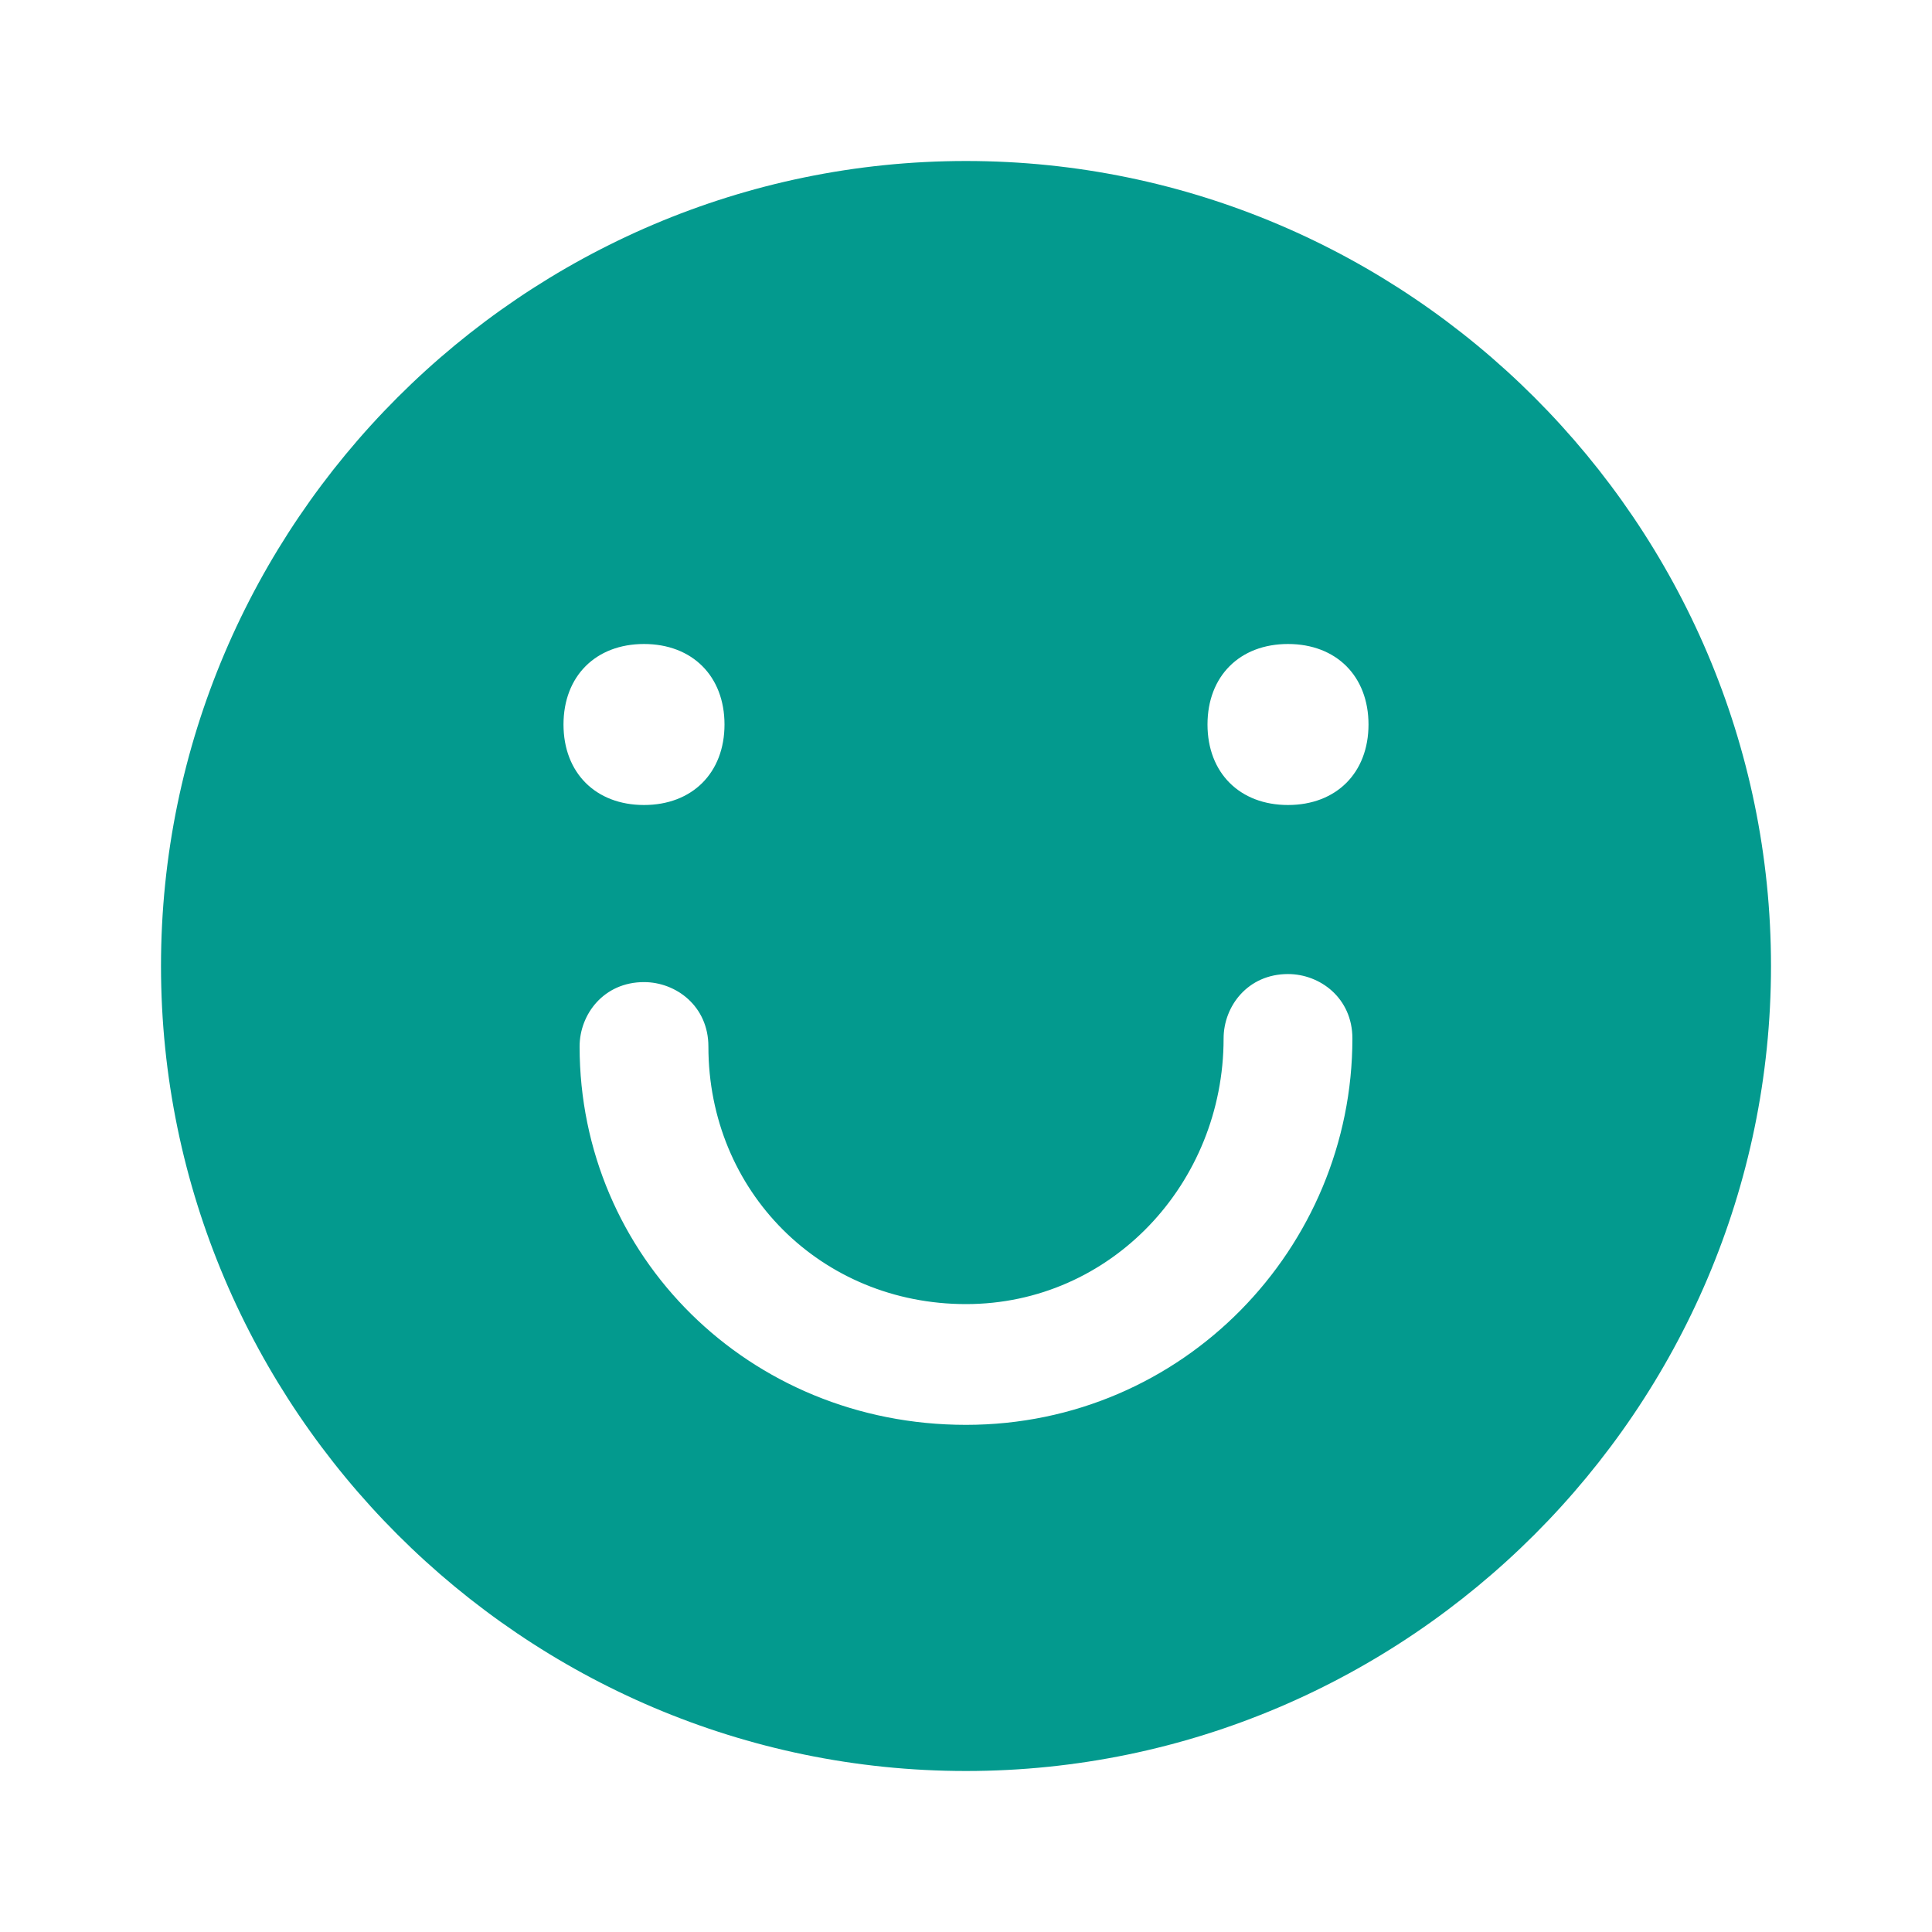
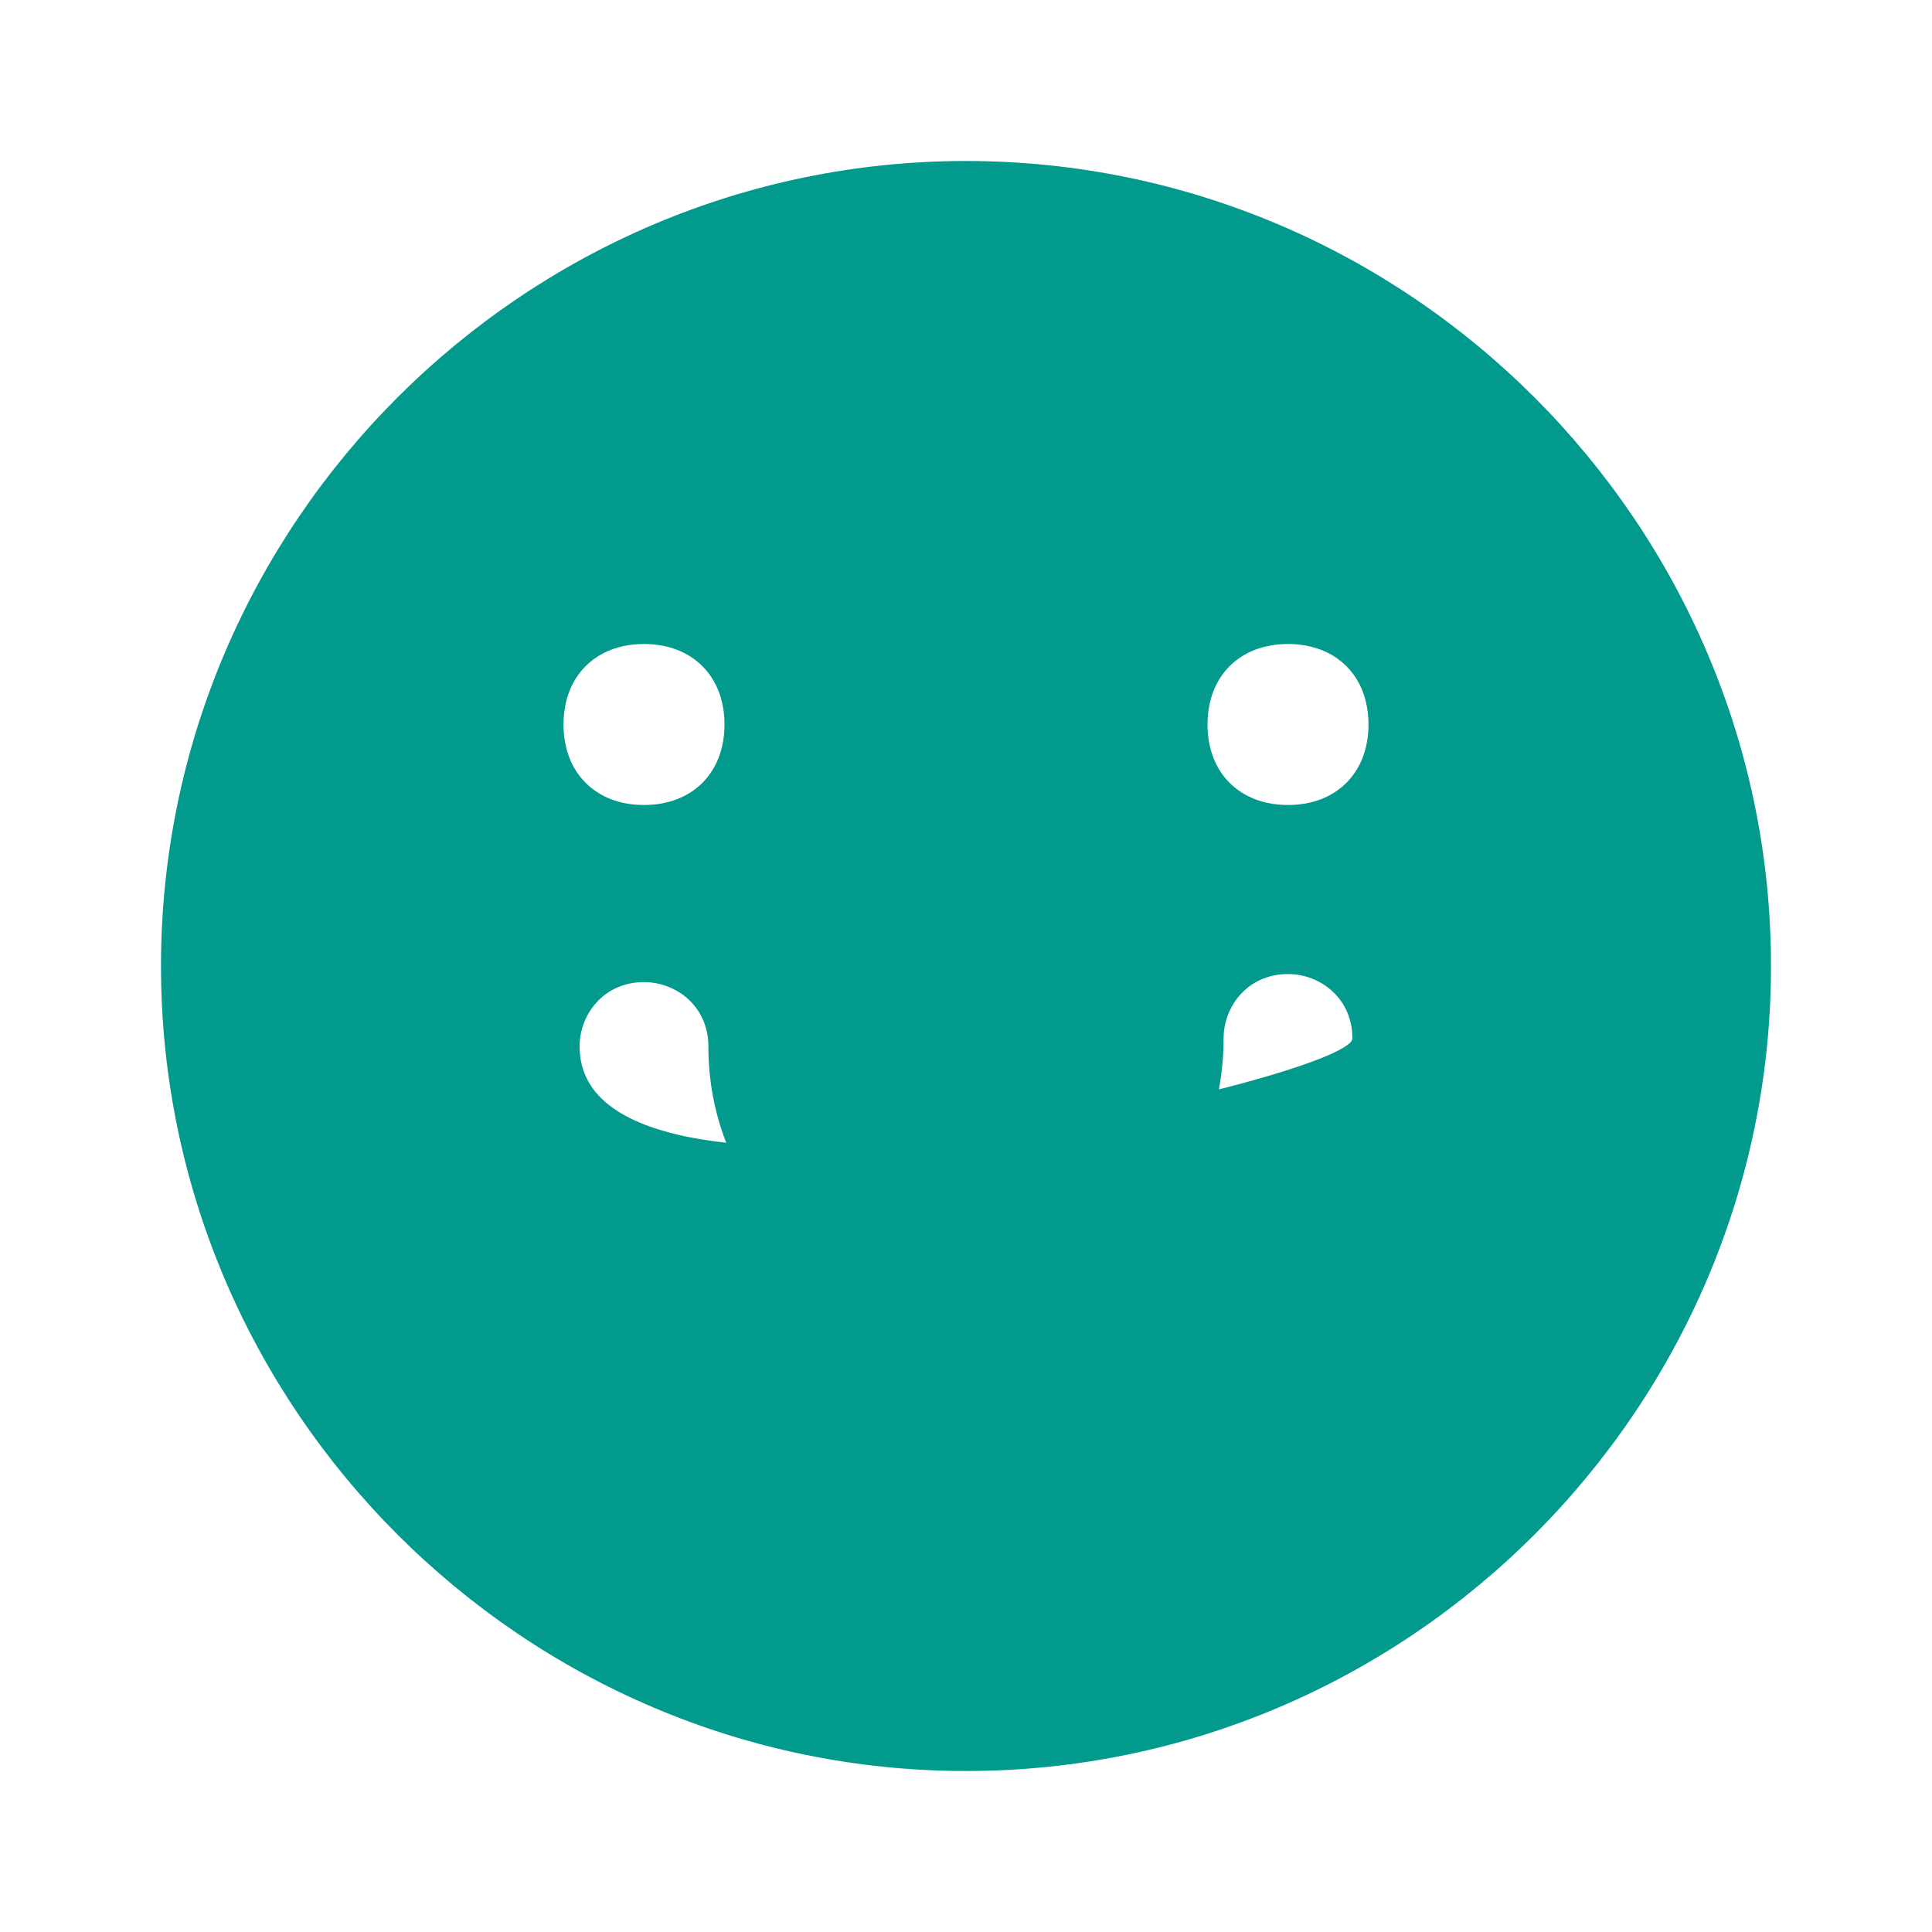
<svg xmlns="http://www.w3.org/2000/svg" version="1.1" id="a" x="0px" y="0px" viewBox="0 0 24 24" style="enable-background:new 0 0 24 24;" xml:space="preserve">
-   <path style="fill:#039A8E;" d="M12,22c5.5,0,10-4.5,10-10S17.5,2,12,2S2,6.5,2,12S6.5,22,12,22z M16,8c0.6,0,1,0.4,1,1s-0.4,1-1,1  s-1-0.4-1-1S15.4,8,16,8z M12,16.2c1.8,0,3.2-1.5,3.2-3.3c0-0.4,0.3-0.8,0.8-0.8c0.4,0,0.8,0.3,0.8,0.8c0,2.6-2.1,4.8-4.8,4.8  S7.2,15.6,7.2,13c0-0.4,0.3-0.8,0.8-0.8c0.4,0,0.8,0.3,0.8,0.8C8.8,14.8,10.2,16.2,12,16.2z M8,8c0.6,0,1,0.4,1,1s-0.4,1-1,1  S7,9.6,7,9S7.4,8,8,8z" />
+   <path style="fill:#039A8E;" d="M12,22c5.5,0,10-4.5,10-10S17.5,2,12,2S2,6.5,2,12S6.5,22,12,22z M16,8c0.6,0,1,0.4,1,1s-0.4,1-1,1  s-1-0.4-1-1S15.4,8,16,8z M12,16.2c1.8,0,3.2-1.5,3.2-3.3c0-0.4,0.3-0.8,0.8-0.8c0.4,0,0.8,0.3,0.8,0.8S7.2,15.6,7.2,13c0-0.4,0.3-0.8,0.8-0.8c0.4,0,0.8,0.3,0.8,0.8C8.8,14.8,10.2,16.2,12,16.2z M8,8c0.6,0,1,0.4,1,1s-0.4,1-1,1  S7,9.6,7,9S7.4,8,8,8z" />
</svg>